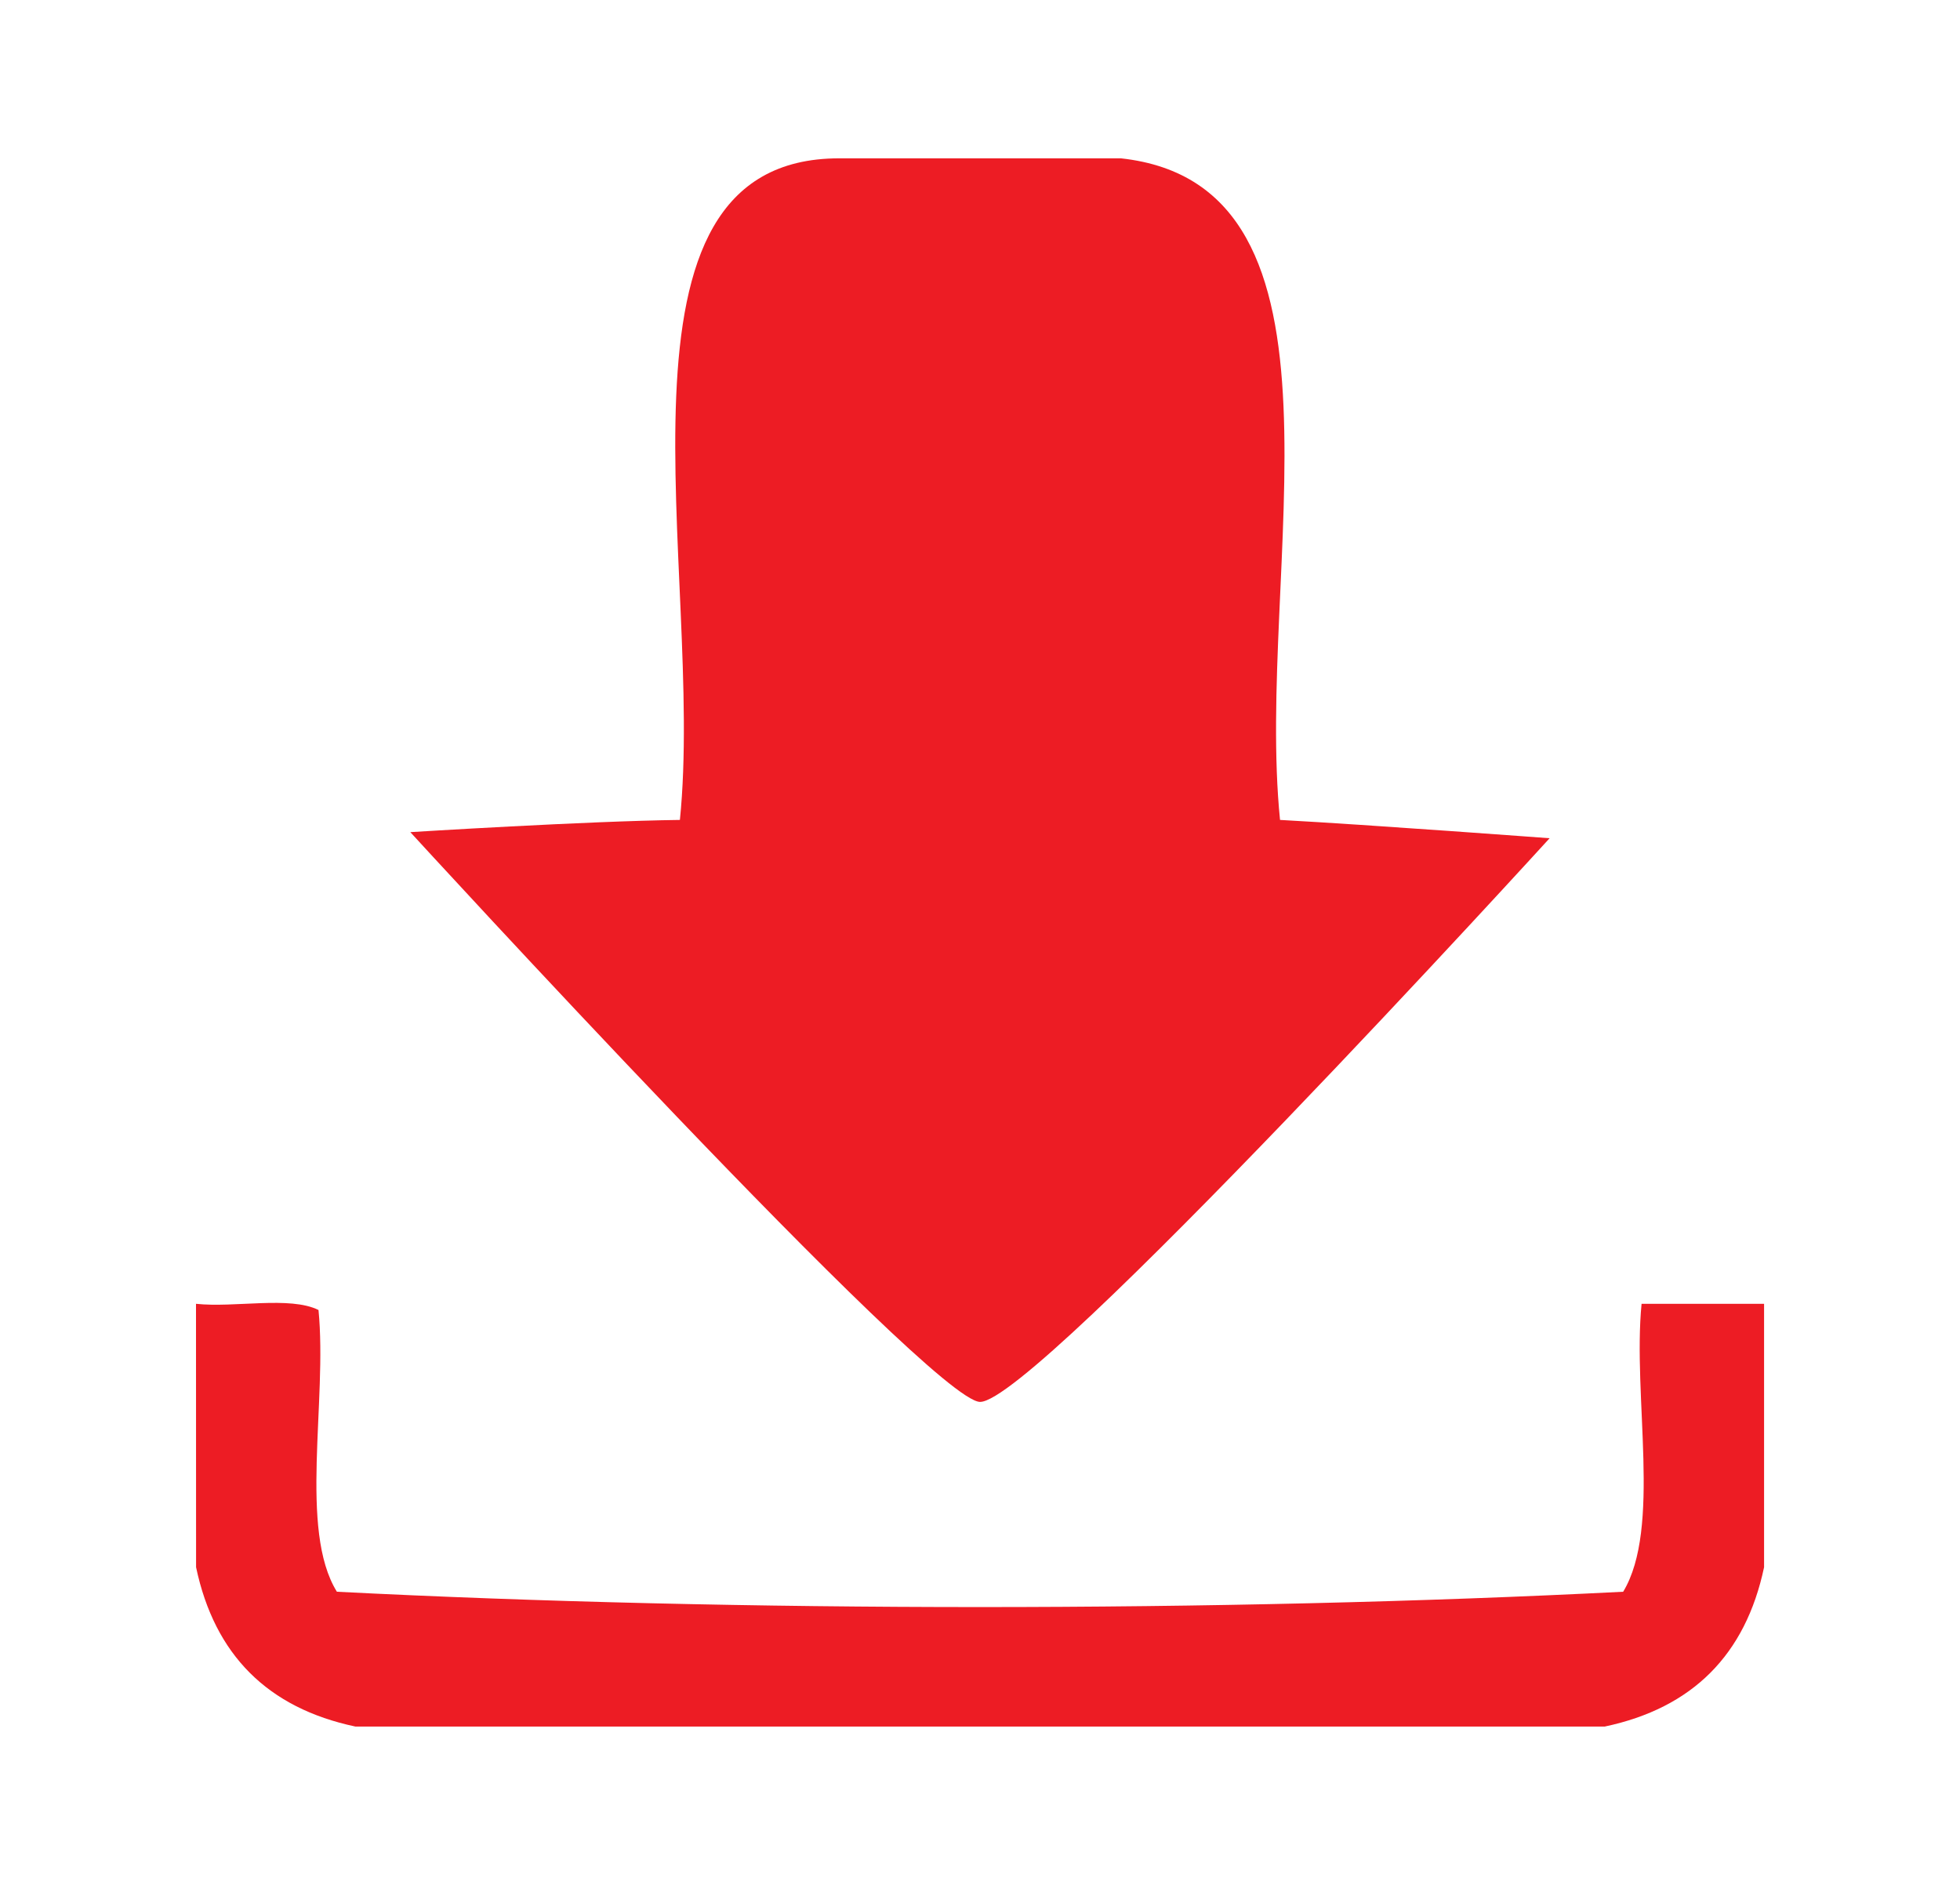
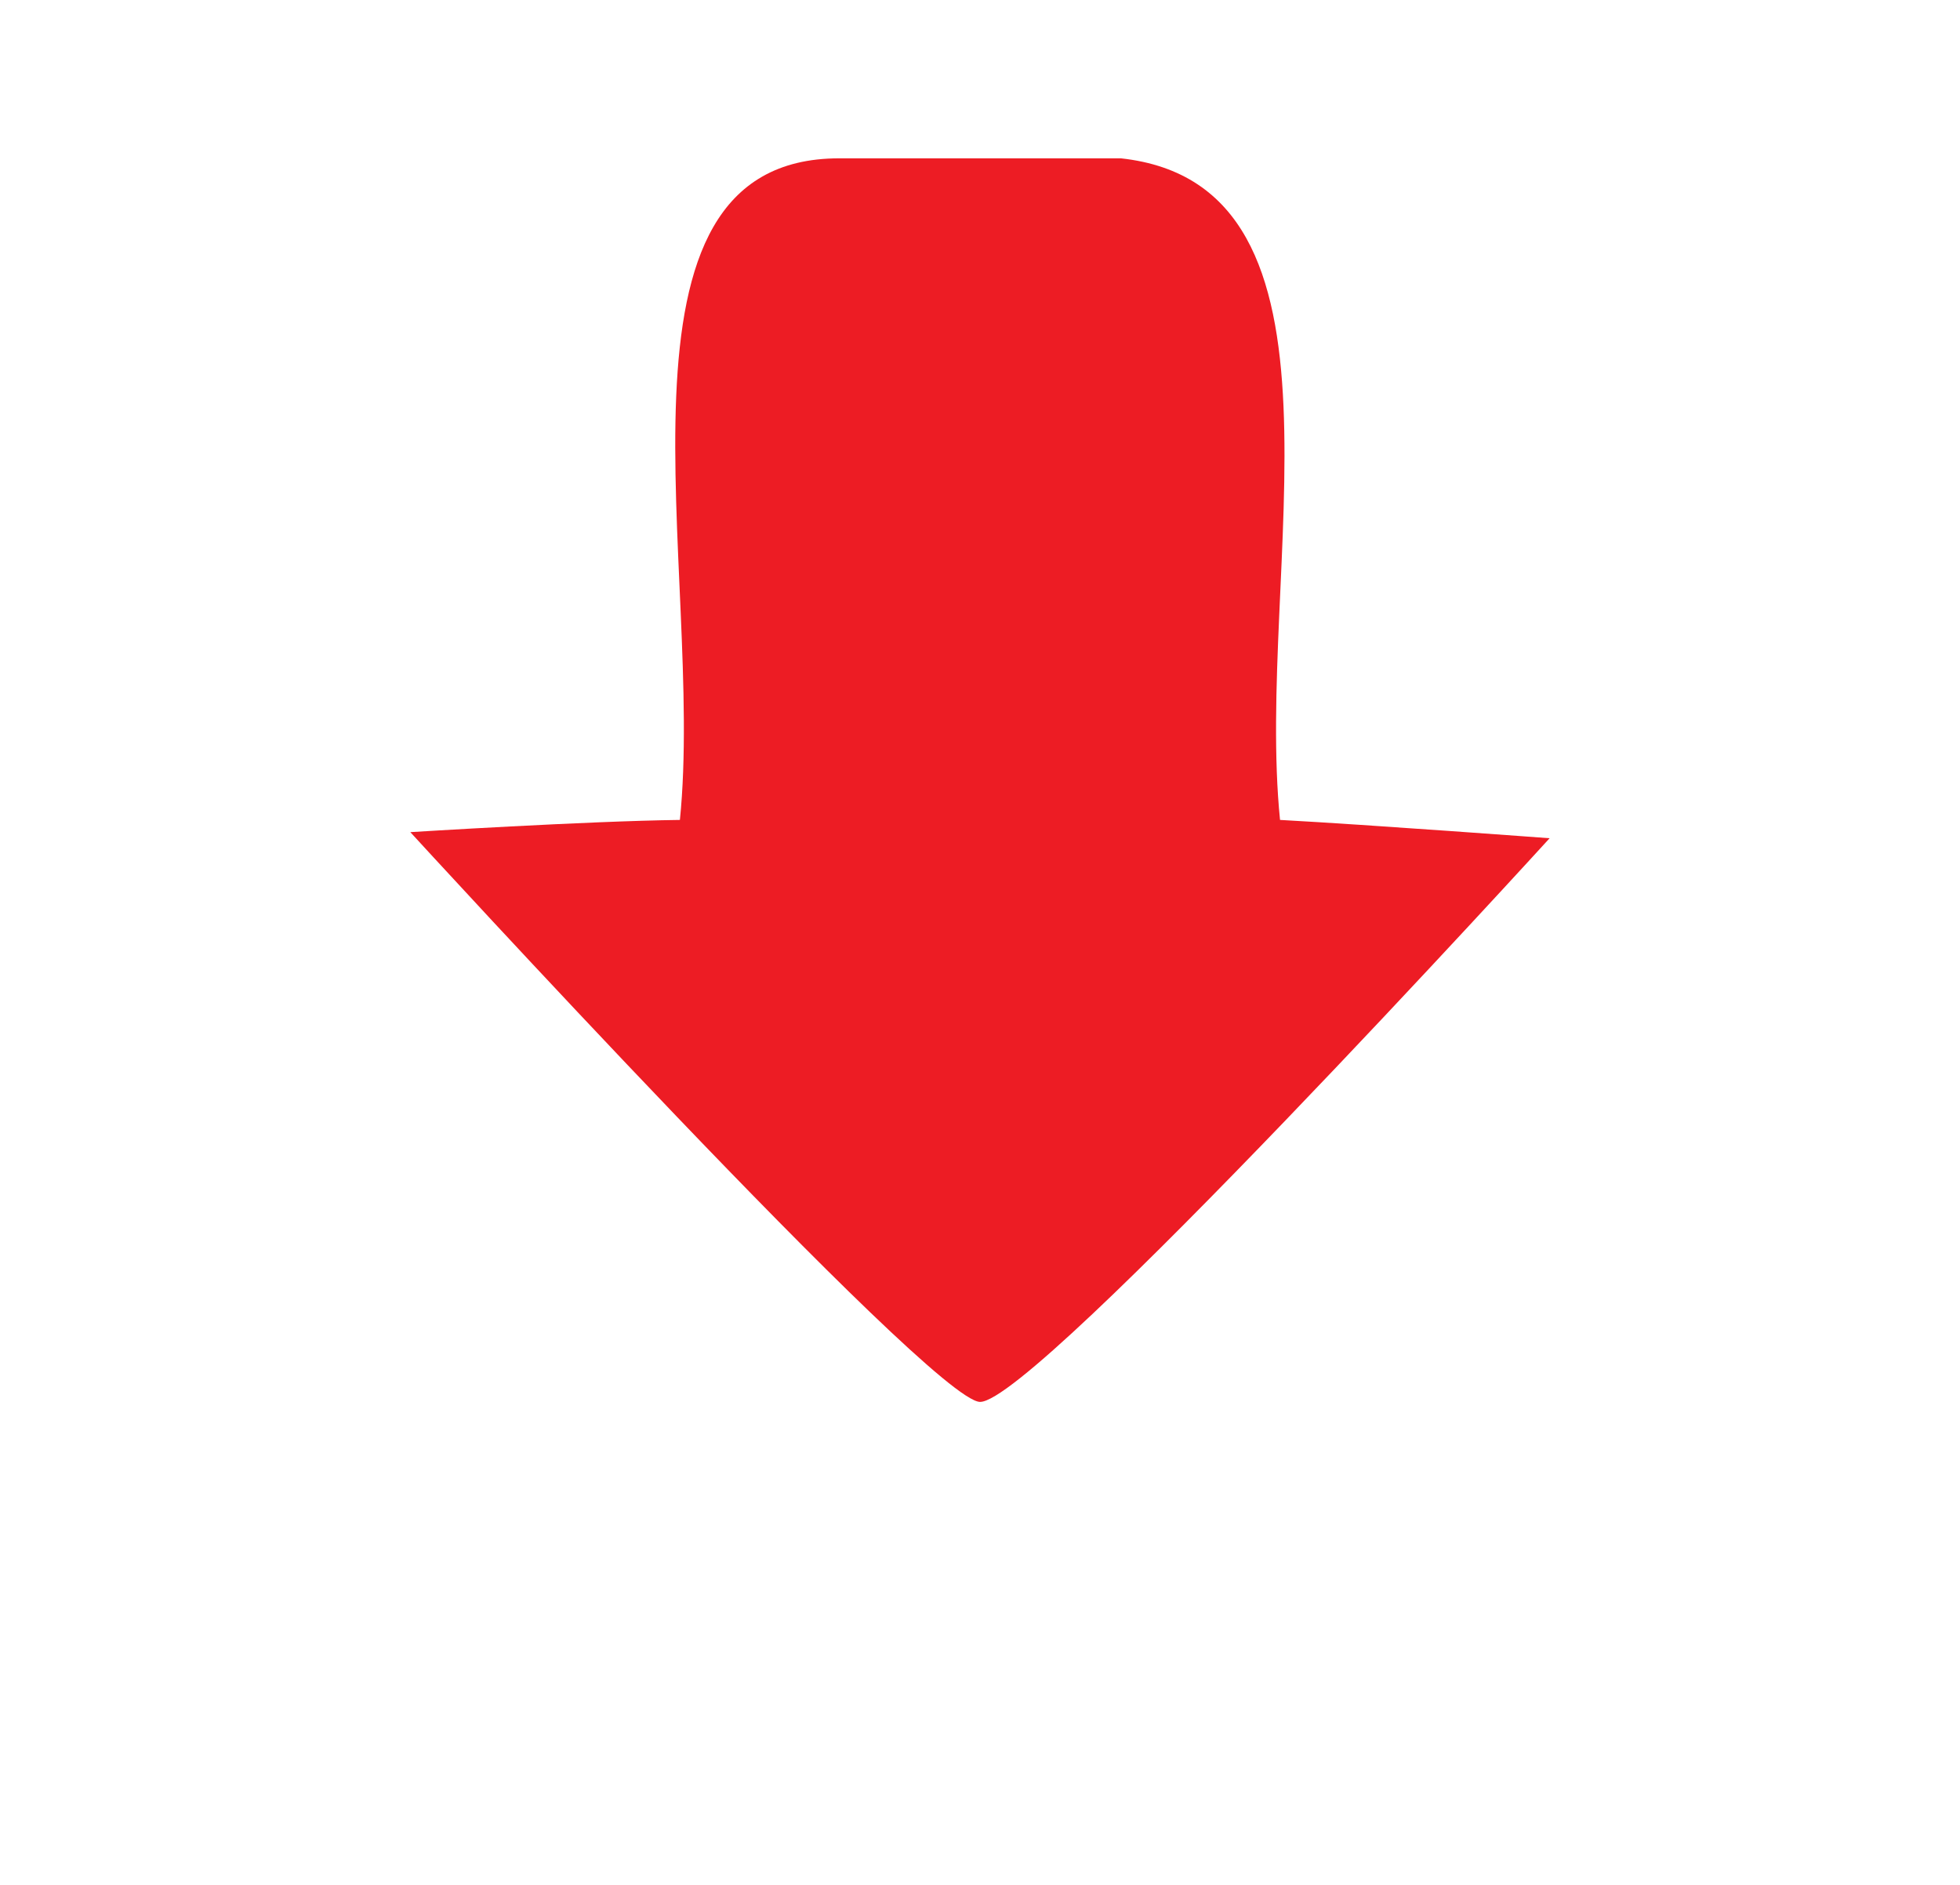
<svg xmlns="http://www.w3.org/2000/svg" id="Layer_1" xml:space="preserve" height="25px" viewBox="0 0 26 25" width="26px" version="1.1" y="0px" x="0px" enable-background="new 0 0 26 25">
  <g fill="#ED1C24" clip-rule="evenodd" fill-rule="evenodd">
    <path d="m11.131 2.1h3.738c3.271 0.356 1.777 5.48 2.111 8.775 1.207 0.066 3.576 0.243 3.576 0.243s-6.824 7.487-7.556 7.476c-0.646-0.01-7.557-7.557-7.557-7.557s2.346-0.147 3.576-0.162c0.335-3.295-1.169-8.775 2.112-8.775z" />
-     <path d="m2.6 17.293c0.516 0.055 1.244-0.106 1.625 0.082 0.119 1.208-0.264 2.918 0.244 3.737 5.311 0.271 11.752 0.271 17.063 0 0.51-0.845 0.123-2.585 0.244-3.819h1.625v3.494c-0.246 1.163-0.951 1.867-2.113 2.113h-16.574c-1.162-0.246-1.867-0.95-2.113-2.113-0.001-1.164-0.001-2.328-0.001-3.494z" />
  </g>
</svg>